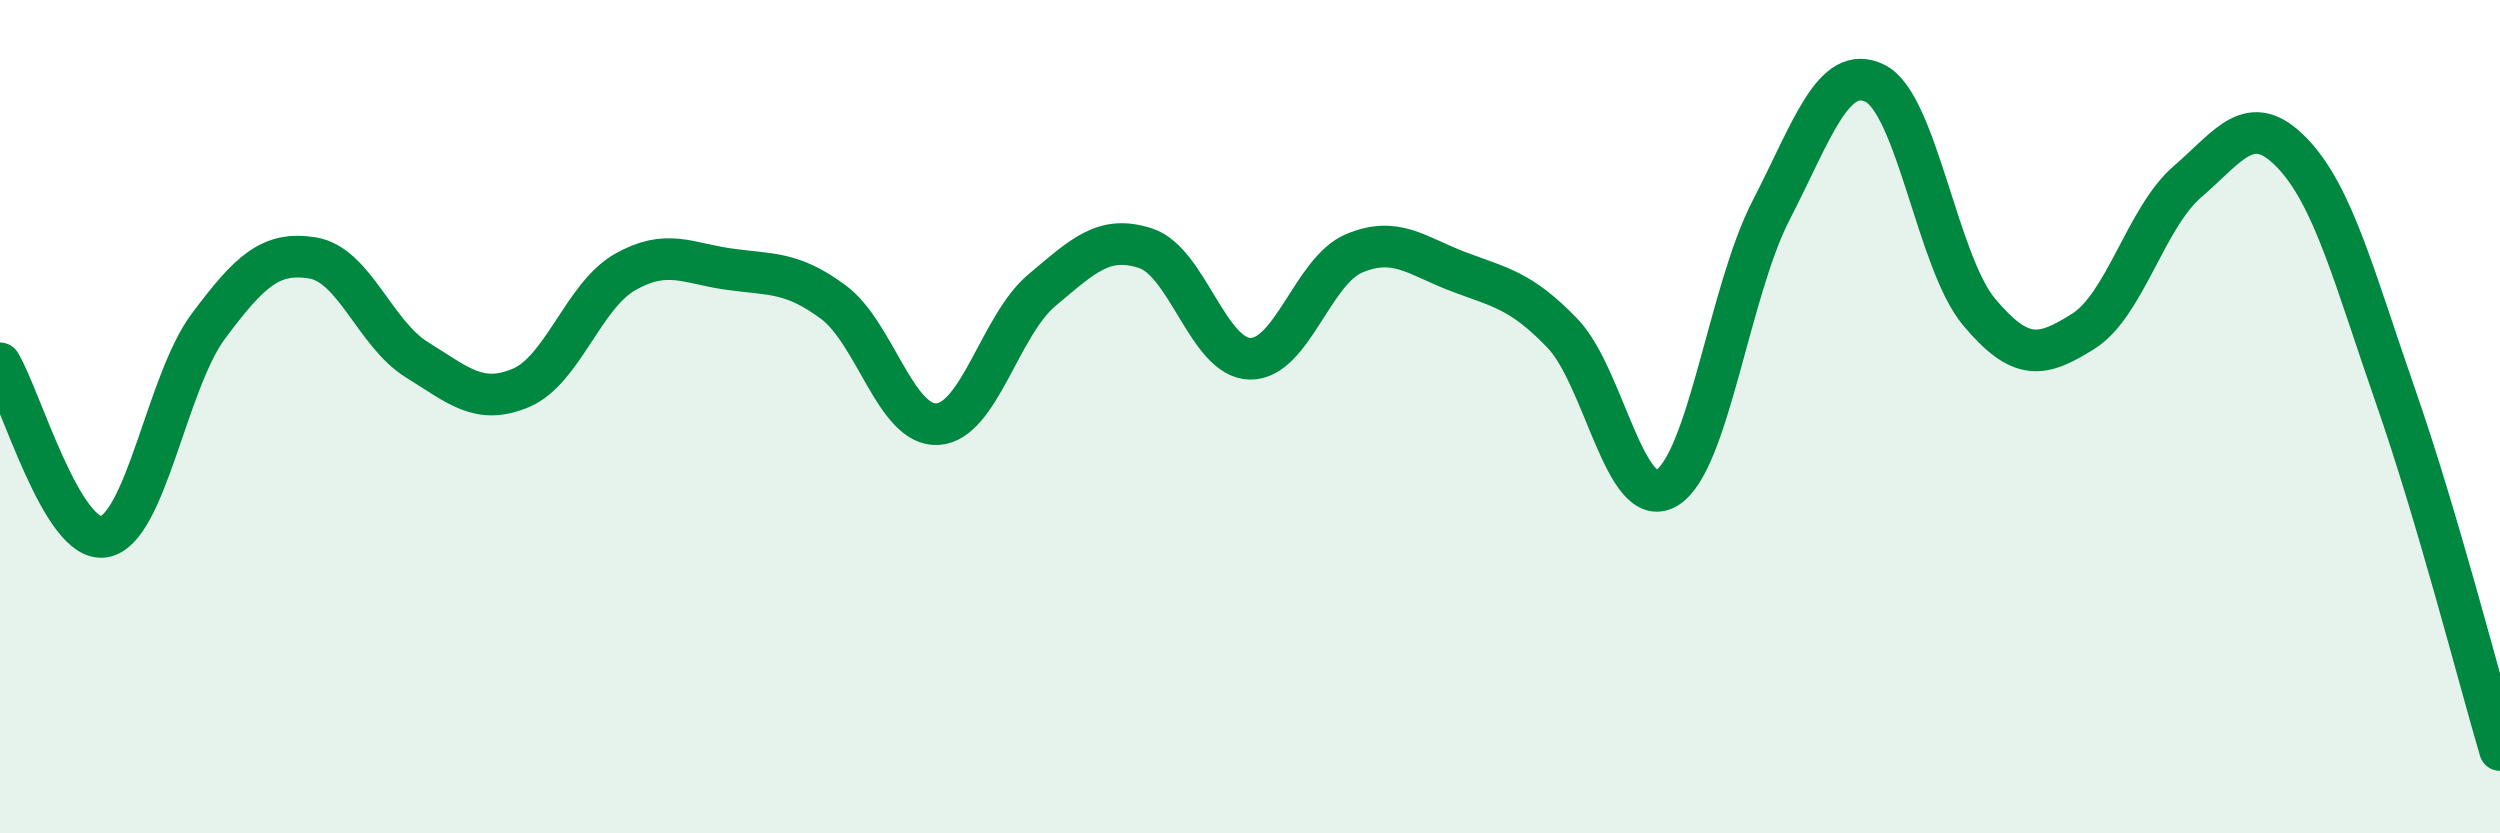
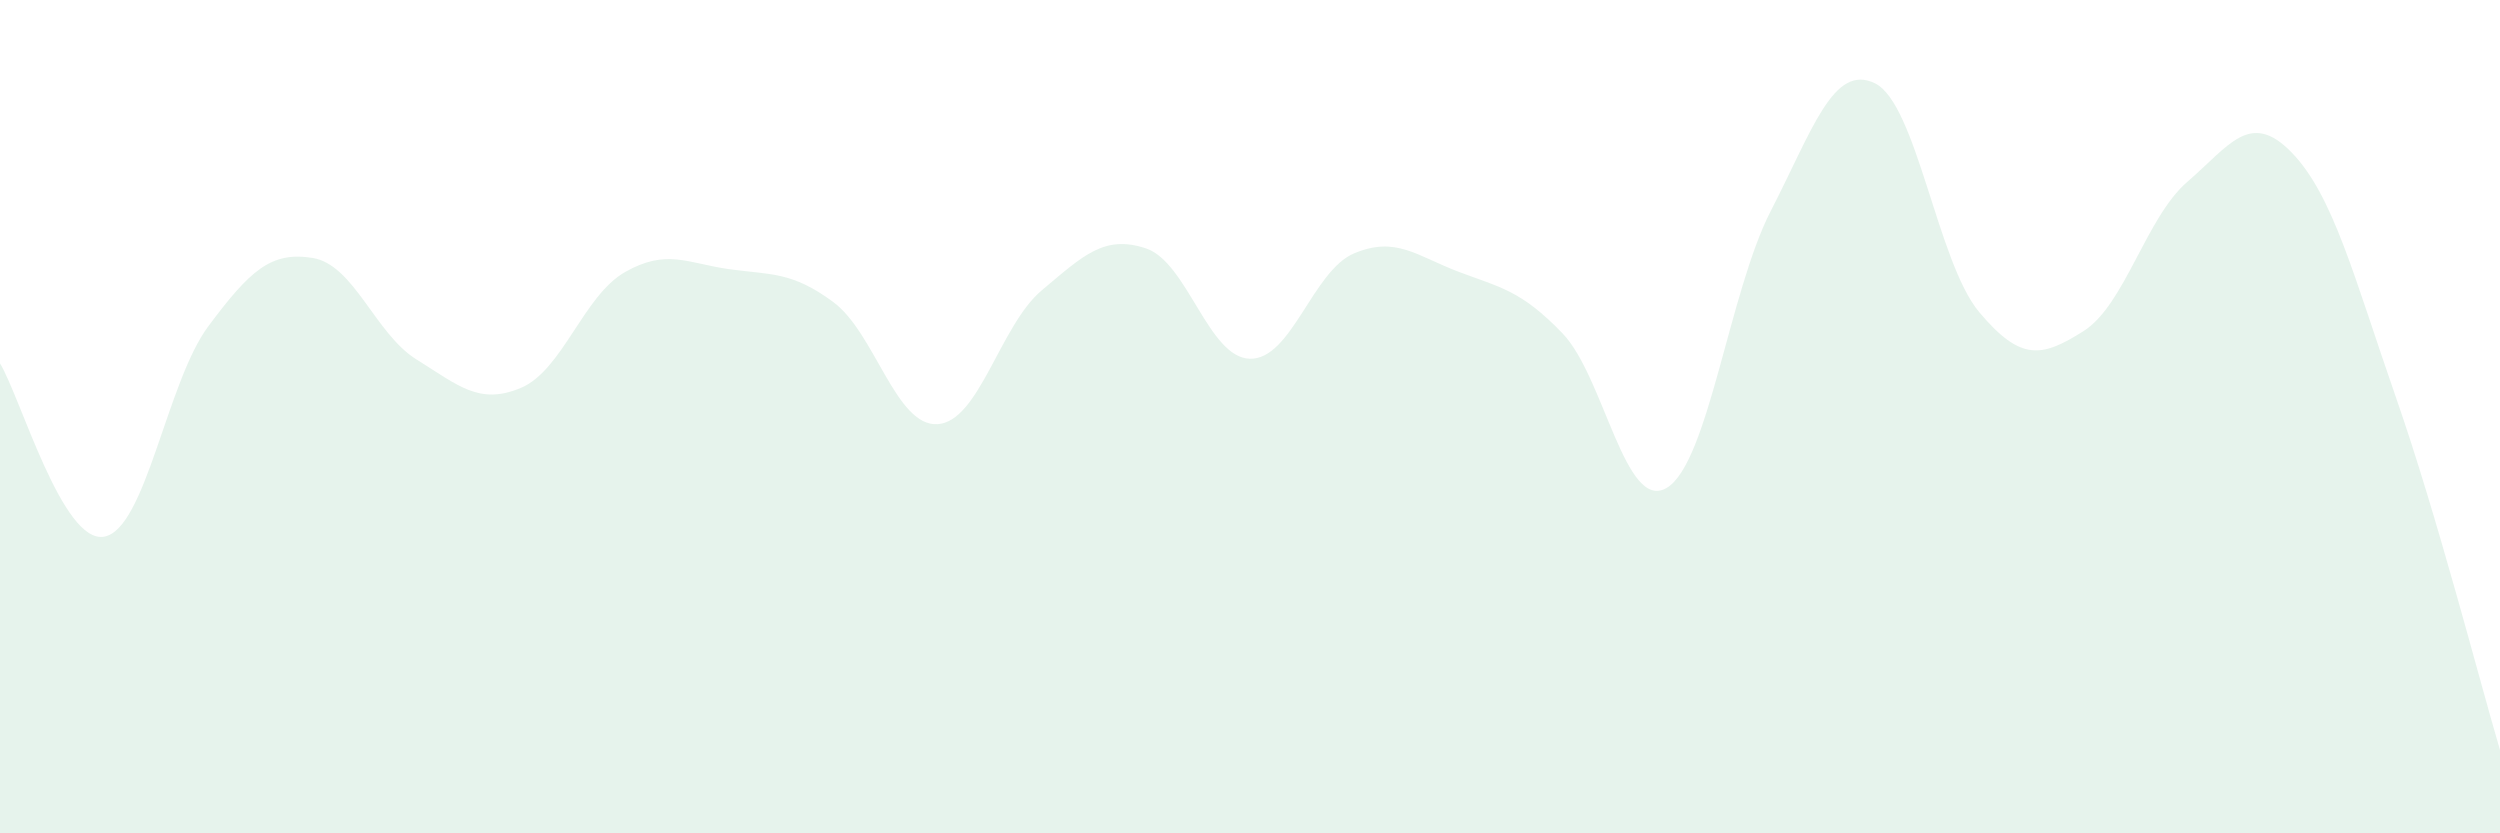
<svg xmlns="http://www.w3.org/2000/svg" width="60" height="20" viewBox="0 0 60 20">
  <path d="M 0,8.72 C 0.5,9.55 1.5,13.06 2.5,12.88 C 3.5,12.7 4,9.17 5,7.83 C 6,6.49 6.5,6.03 7.5,6.19 C 8.5,6.35 9,8.01 10,8.63 C 11,9.25 11.5,9.73 12.5,9.31 C 13.5,8.89 14,7.1 15,6.53 C 16,5.96 16.5,6.32 17.5,6.46 C 18.5,6.6 19,6.51 20,7.25 C 21,7.99 21.5,10.24 22.5,10.18 C 23.5,10.12 24,7.81 25,6.97 C 26,6.13 26.5,5.63 27.5,5.96 C 28.5,6.29 29,8.59 30,8.61 C 31,8.63 31.5,6.5 32.5,6.08 C 33.5,5.66 34,6.14 35,6.52 C 36,6.9 36.5,6.96 37.5,8 C 38.5,9.04 39,12.3 40,11.71 C 41,11.12 41.5,7 42.5,5.06 C 43.5,3.12 44,1.51 45,2 C 46,2.49 46.5,6.3 47.5,7.49 C 48.5,8.68 49,8.58 50,7.95 C 51,7.32 51.5,5.22 52.5,4.36 C 53.5,3.5 54,2.63 55,3.66 C 56,4.69 56.5,6.66 57.5,9.53 C 58.5,12.4 59.5,16.31 60,18L60 20L0 20Z" fill="#008740" opacity="0.1" stroke-linecap="round" stroke-linejoin="round" />
-   <path d="M 0,8.72 C 0.5,9.55 1.5,13.06 2.5,12.88 C 3.5,12.7 4,9.17 5,7.83 C 6,6.49 6.5,6.03 7.5,6.19 C 8.5,6.35 9,8.01 10,8.63 C 11,9.25 11.5,9.73 12.5,9.31 C 13.5,8.89 14,7.1 15,6.53 C 16,5.96 16.5,6.32 17.5,6.46 C 18.5,6.6 19,6.51 20,7.25 C 21,7.99 21.5,10.24 22.5,10.18 C 23.5,10.12 24,7.81 25,6.97 C 26,6.13 26.5,5.63 27.5,5.96 C 28.5,6.29 29,8.59 30,8.61 C 31,8.63 31.5,6.5 32.5,6.08 C 33.5,5.66 34,6.14 35,6.52 C 36,6.9 36.5,6.96 37.5,8 C 38.5,9.04 39,12.3 40,11.71 C 41,11.12 41.5,7 42.5,5.06 C 43.5,3.12 44,1.51 45,2 C 46,2.49 46.5,6.3 47.5,7.49 C 48.5,8.68 49,8.58 50,7.95 C 51,7.32 51.5,5.22 52.5,4.36 C 53.5,3.5 54,2.63 55,3.66 C 56,4.69 56.5,6.66 57.5,9.53 C 58.5,12.4 59.5,16.31 60,18" stroke="#008740" stroke-width="1" fill="none" stroke-linecap="round" stroke-linejoin="round" />
</svg>